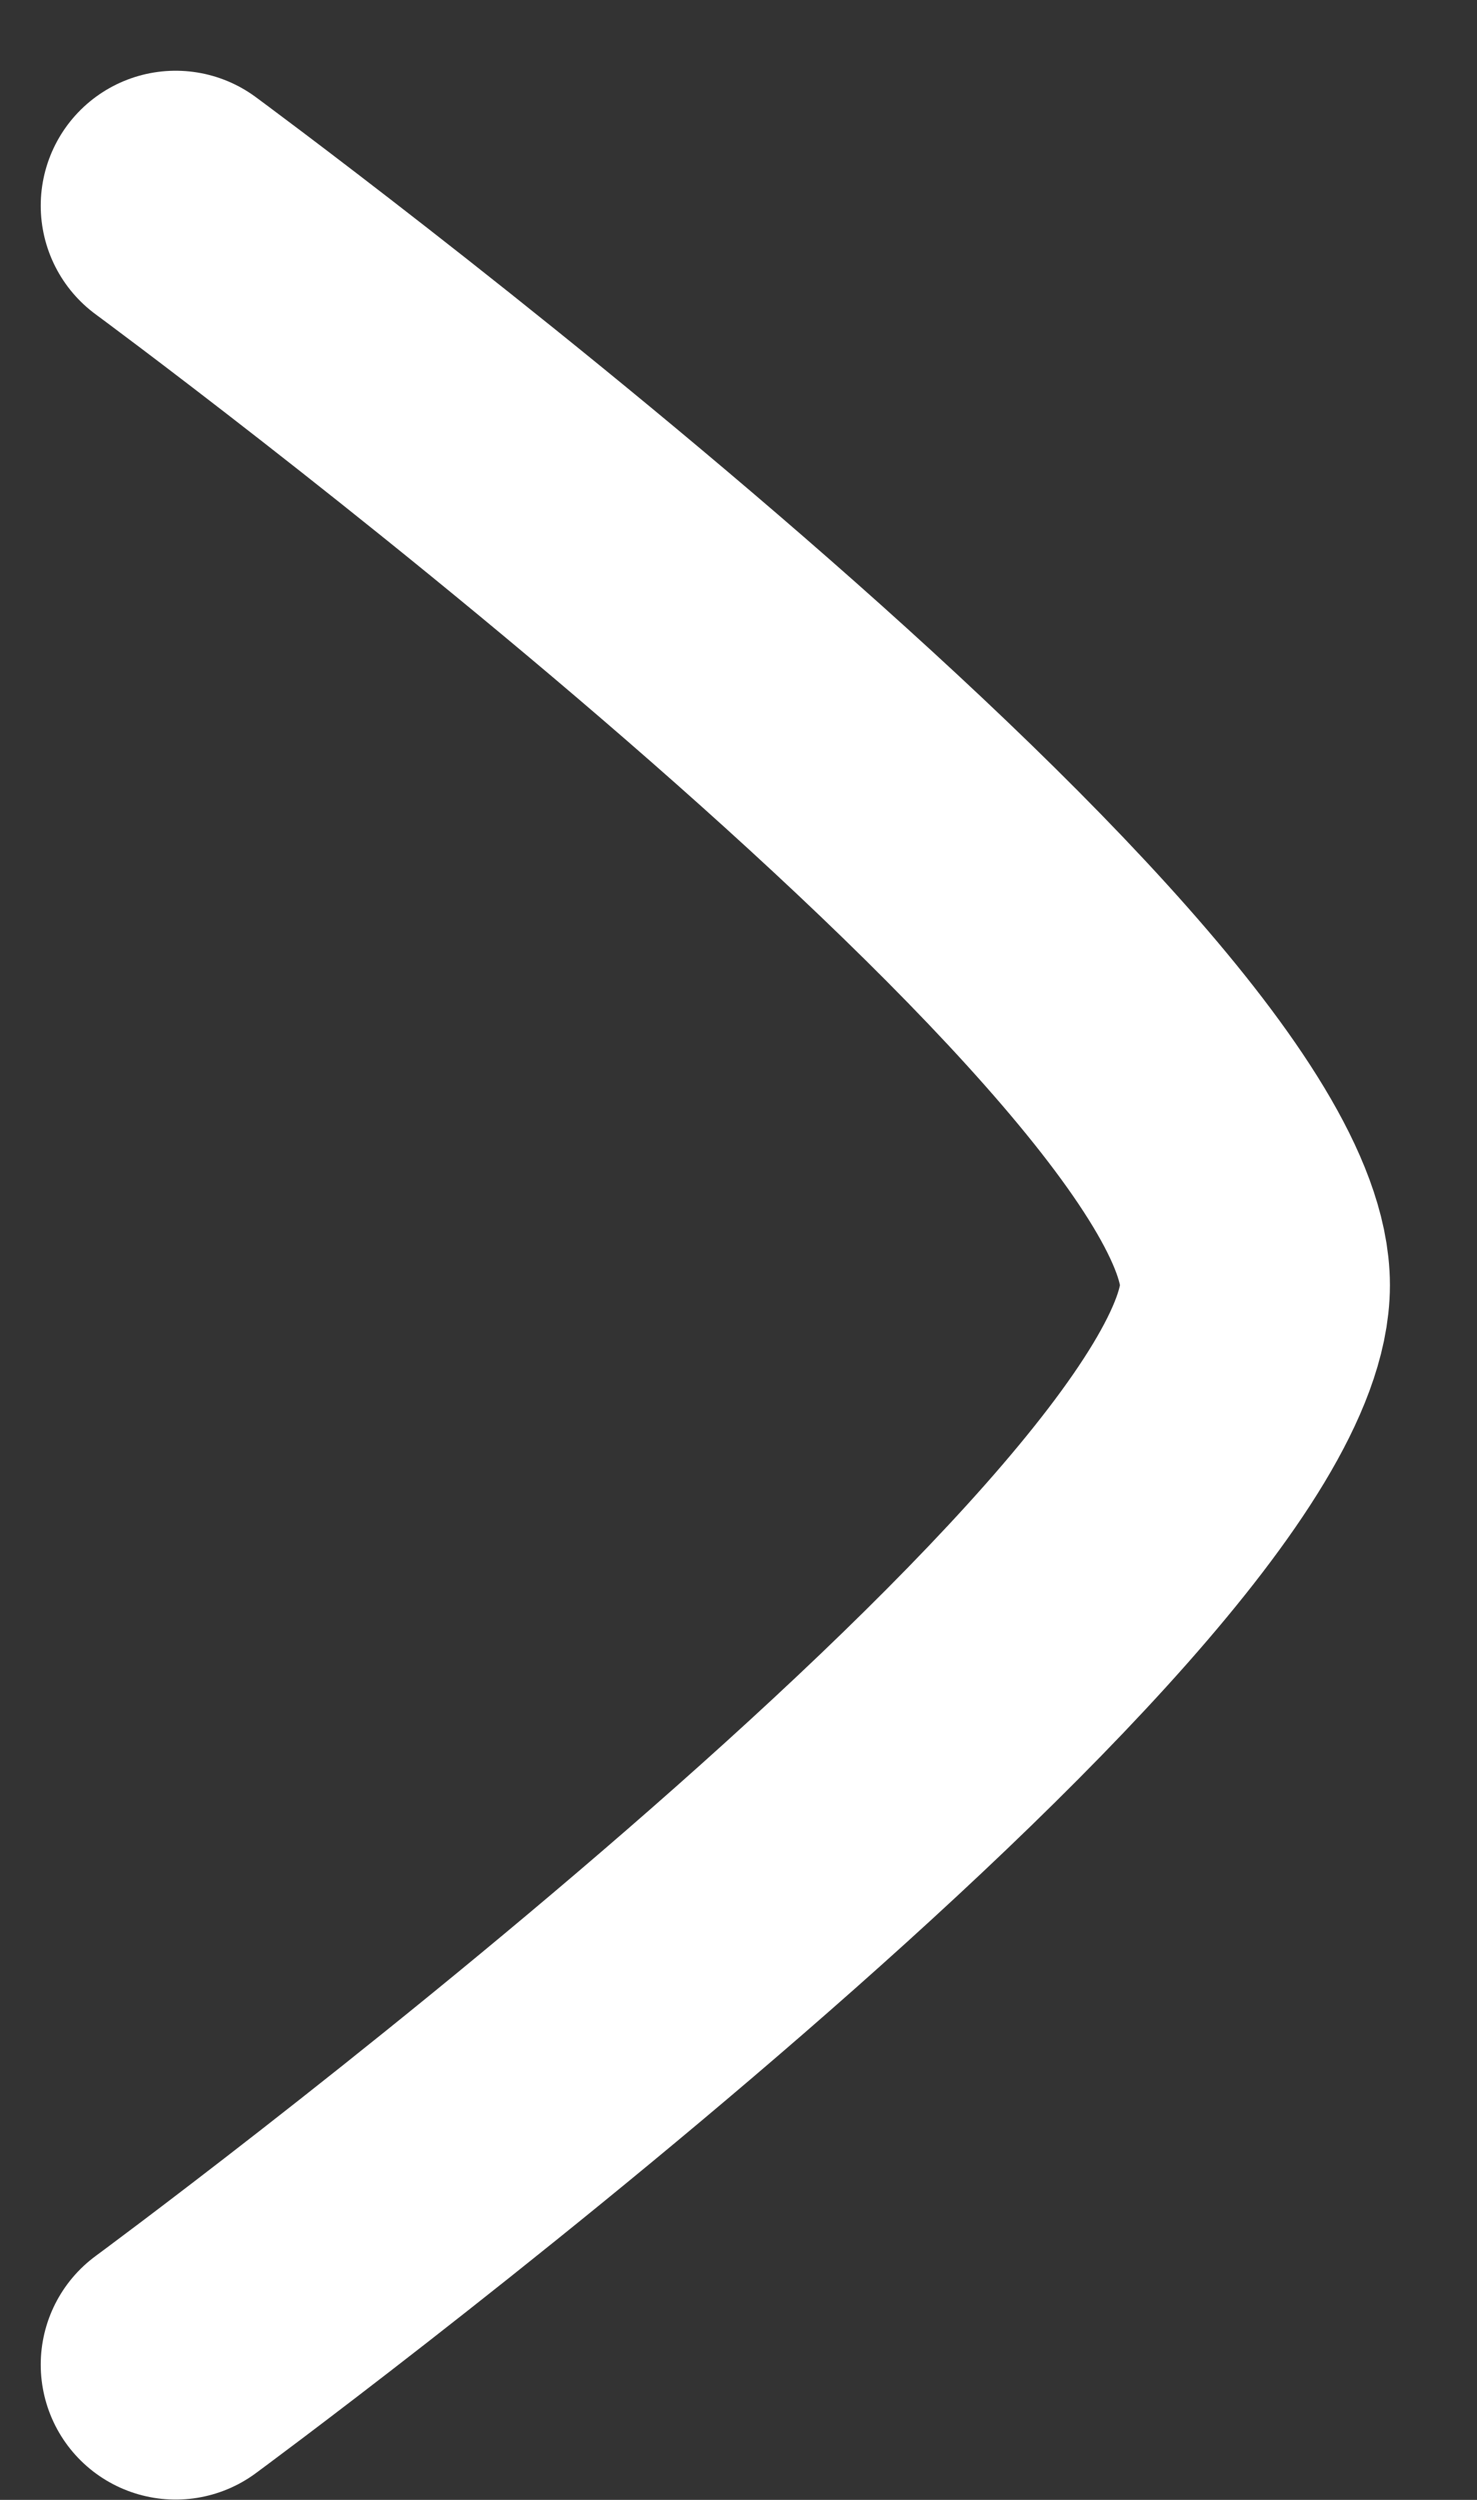
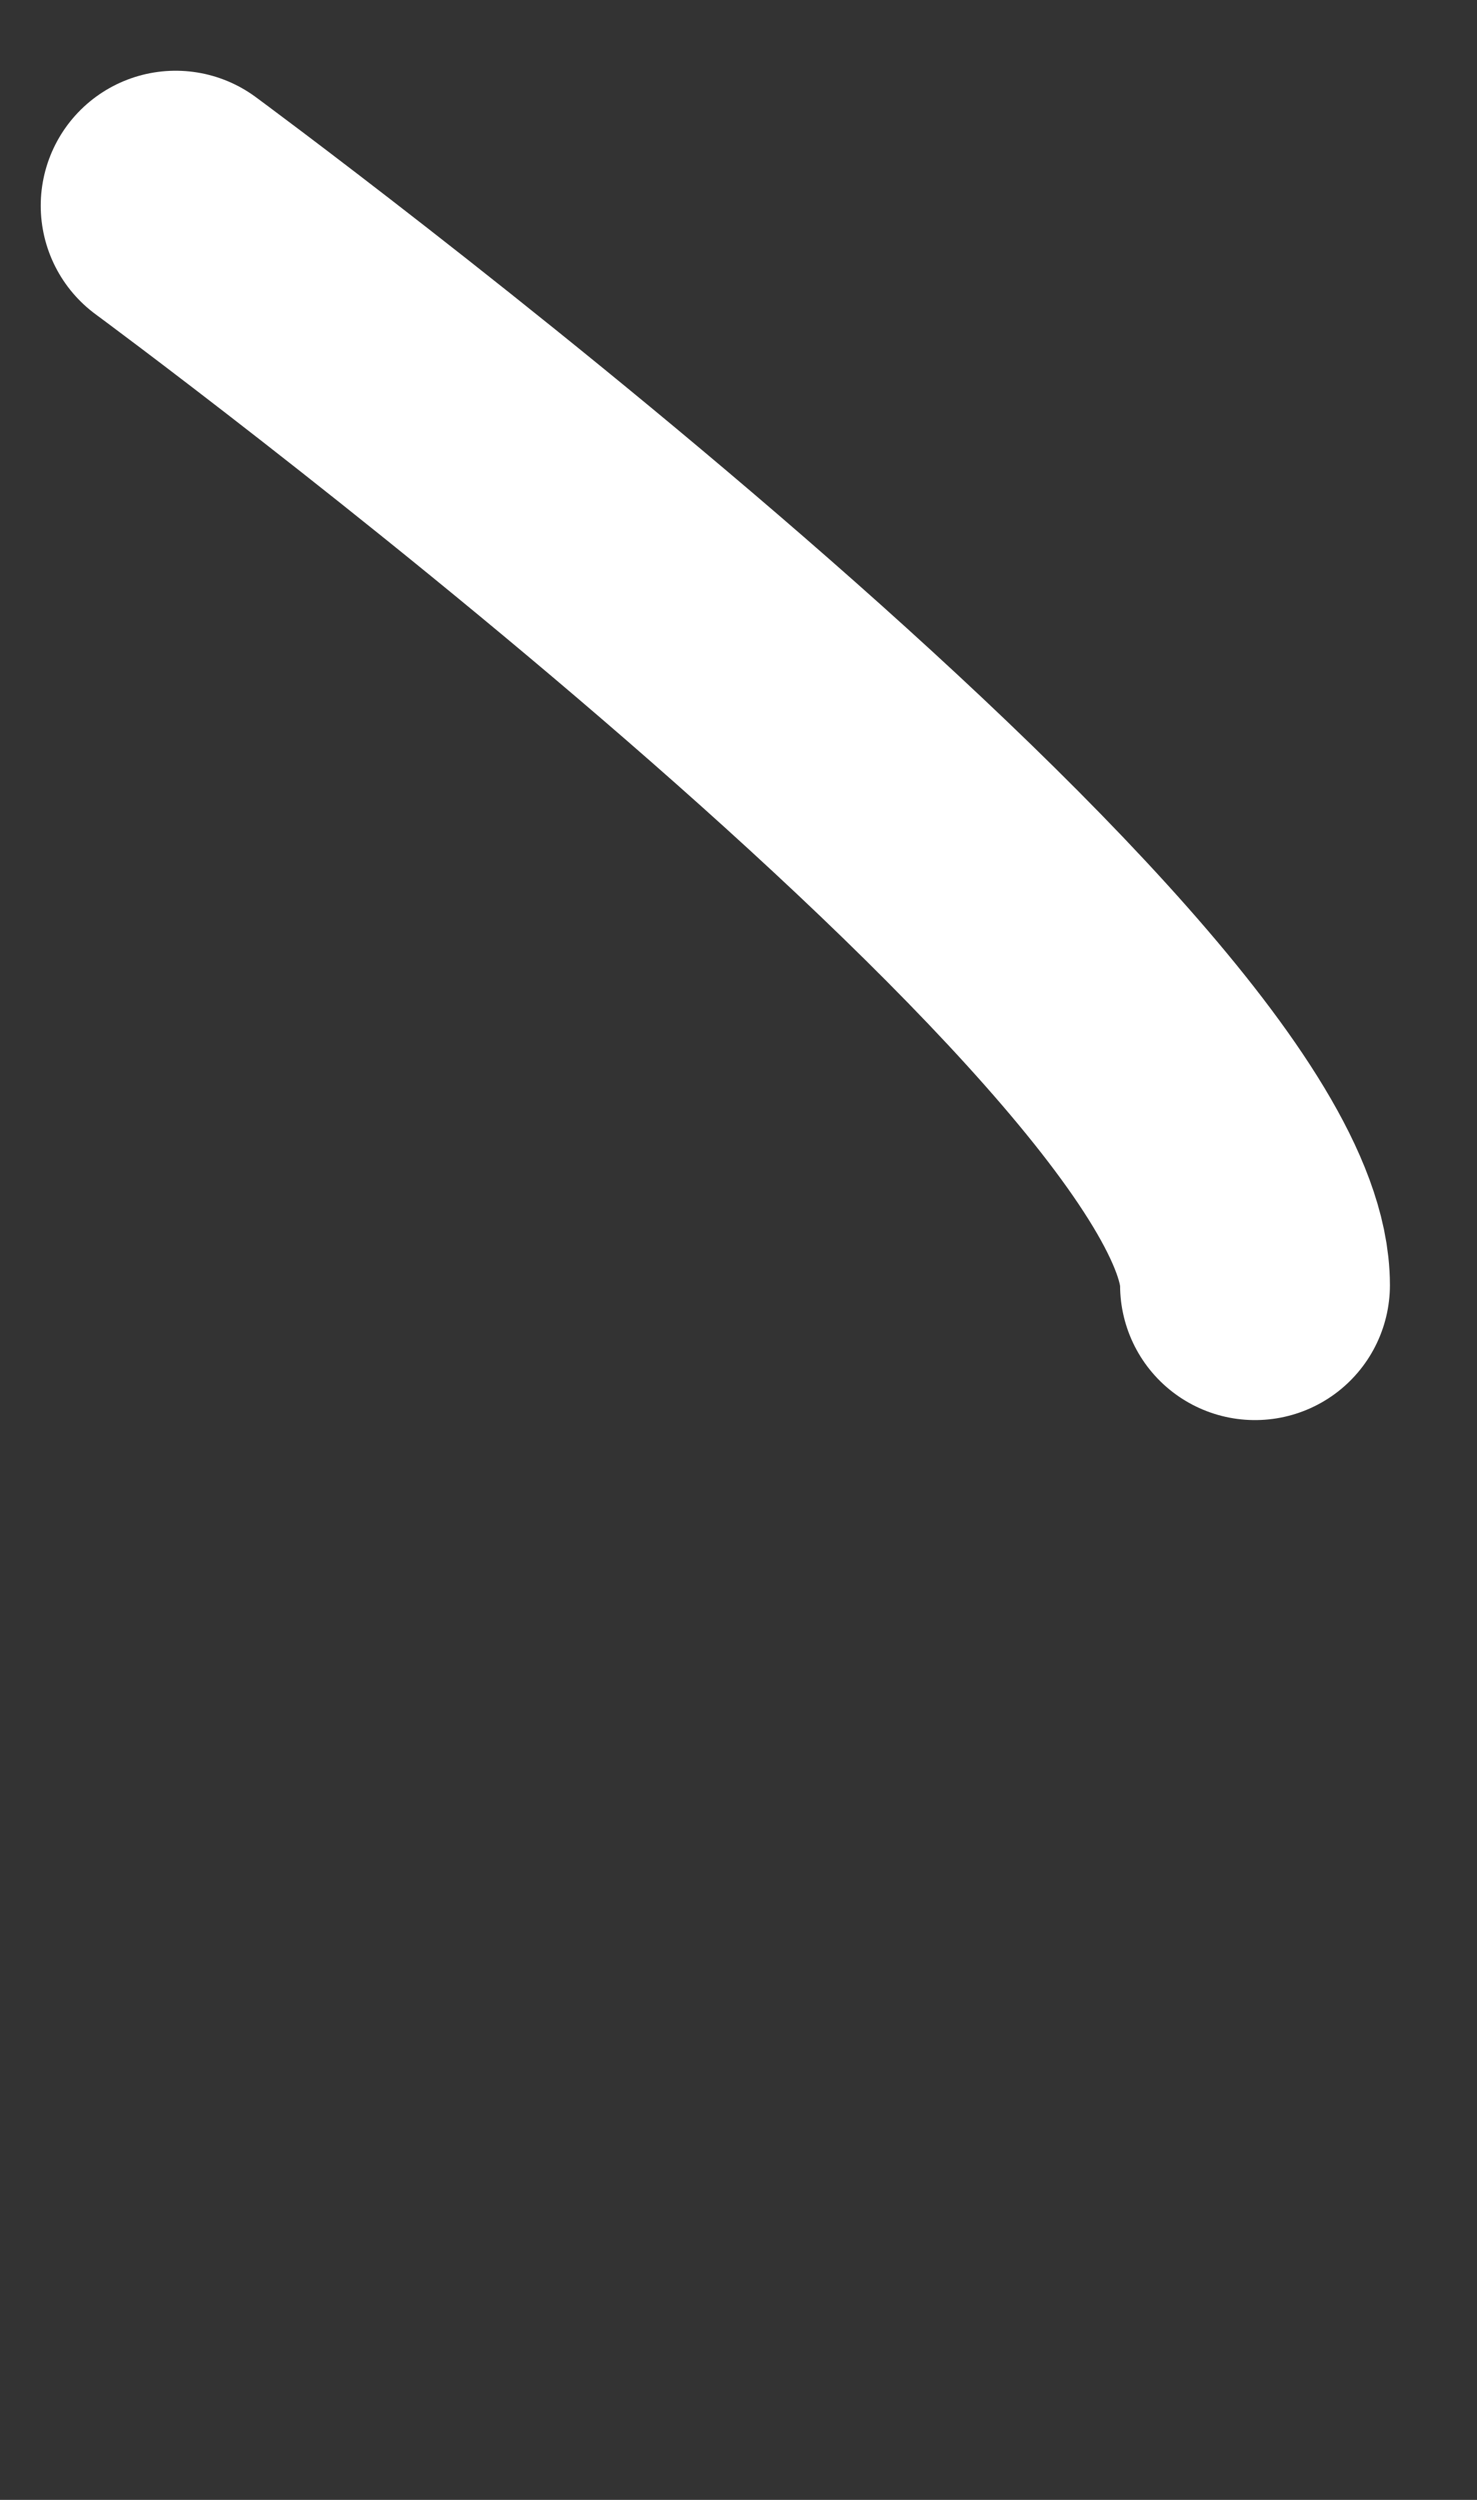
<svg xmlns="http://www.w3.org/2000/svg" width="13" height="22" viewBox="0 0 13 22" fill="none">
  <rect x="0" y="0" width="13" height="22" fill="#333333" stroke="none" />
-   <path d="M1.546 1.81C1.546 1.81 11.046 8.807 11.046 11.31C11.046 13.814 1.546 20.81 1.546 20.81" stroke="white" stroke-width="2.375" stroke-linecap="round" stroke-linejoin="round" />
+   <path d="M1.546 1.81C1.546 1.81 11.046 8.807 11.046 11.31" stroke="white" stroke-width="2.375" stroke-linecap="round" stroke-linejoin="round" />
</svg>